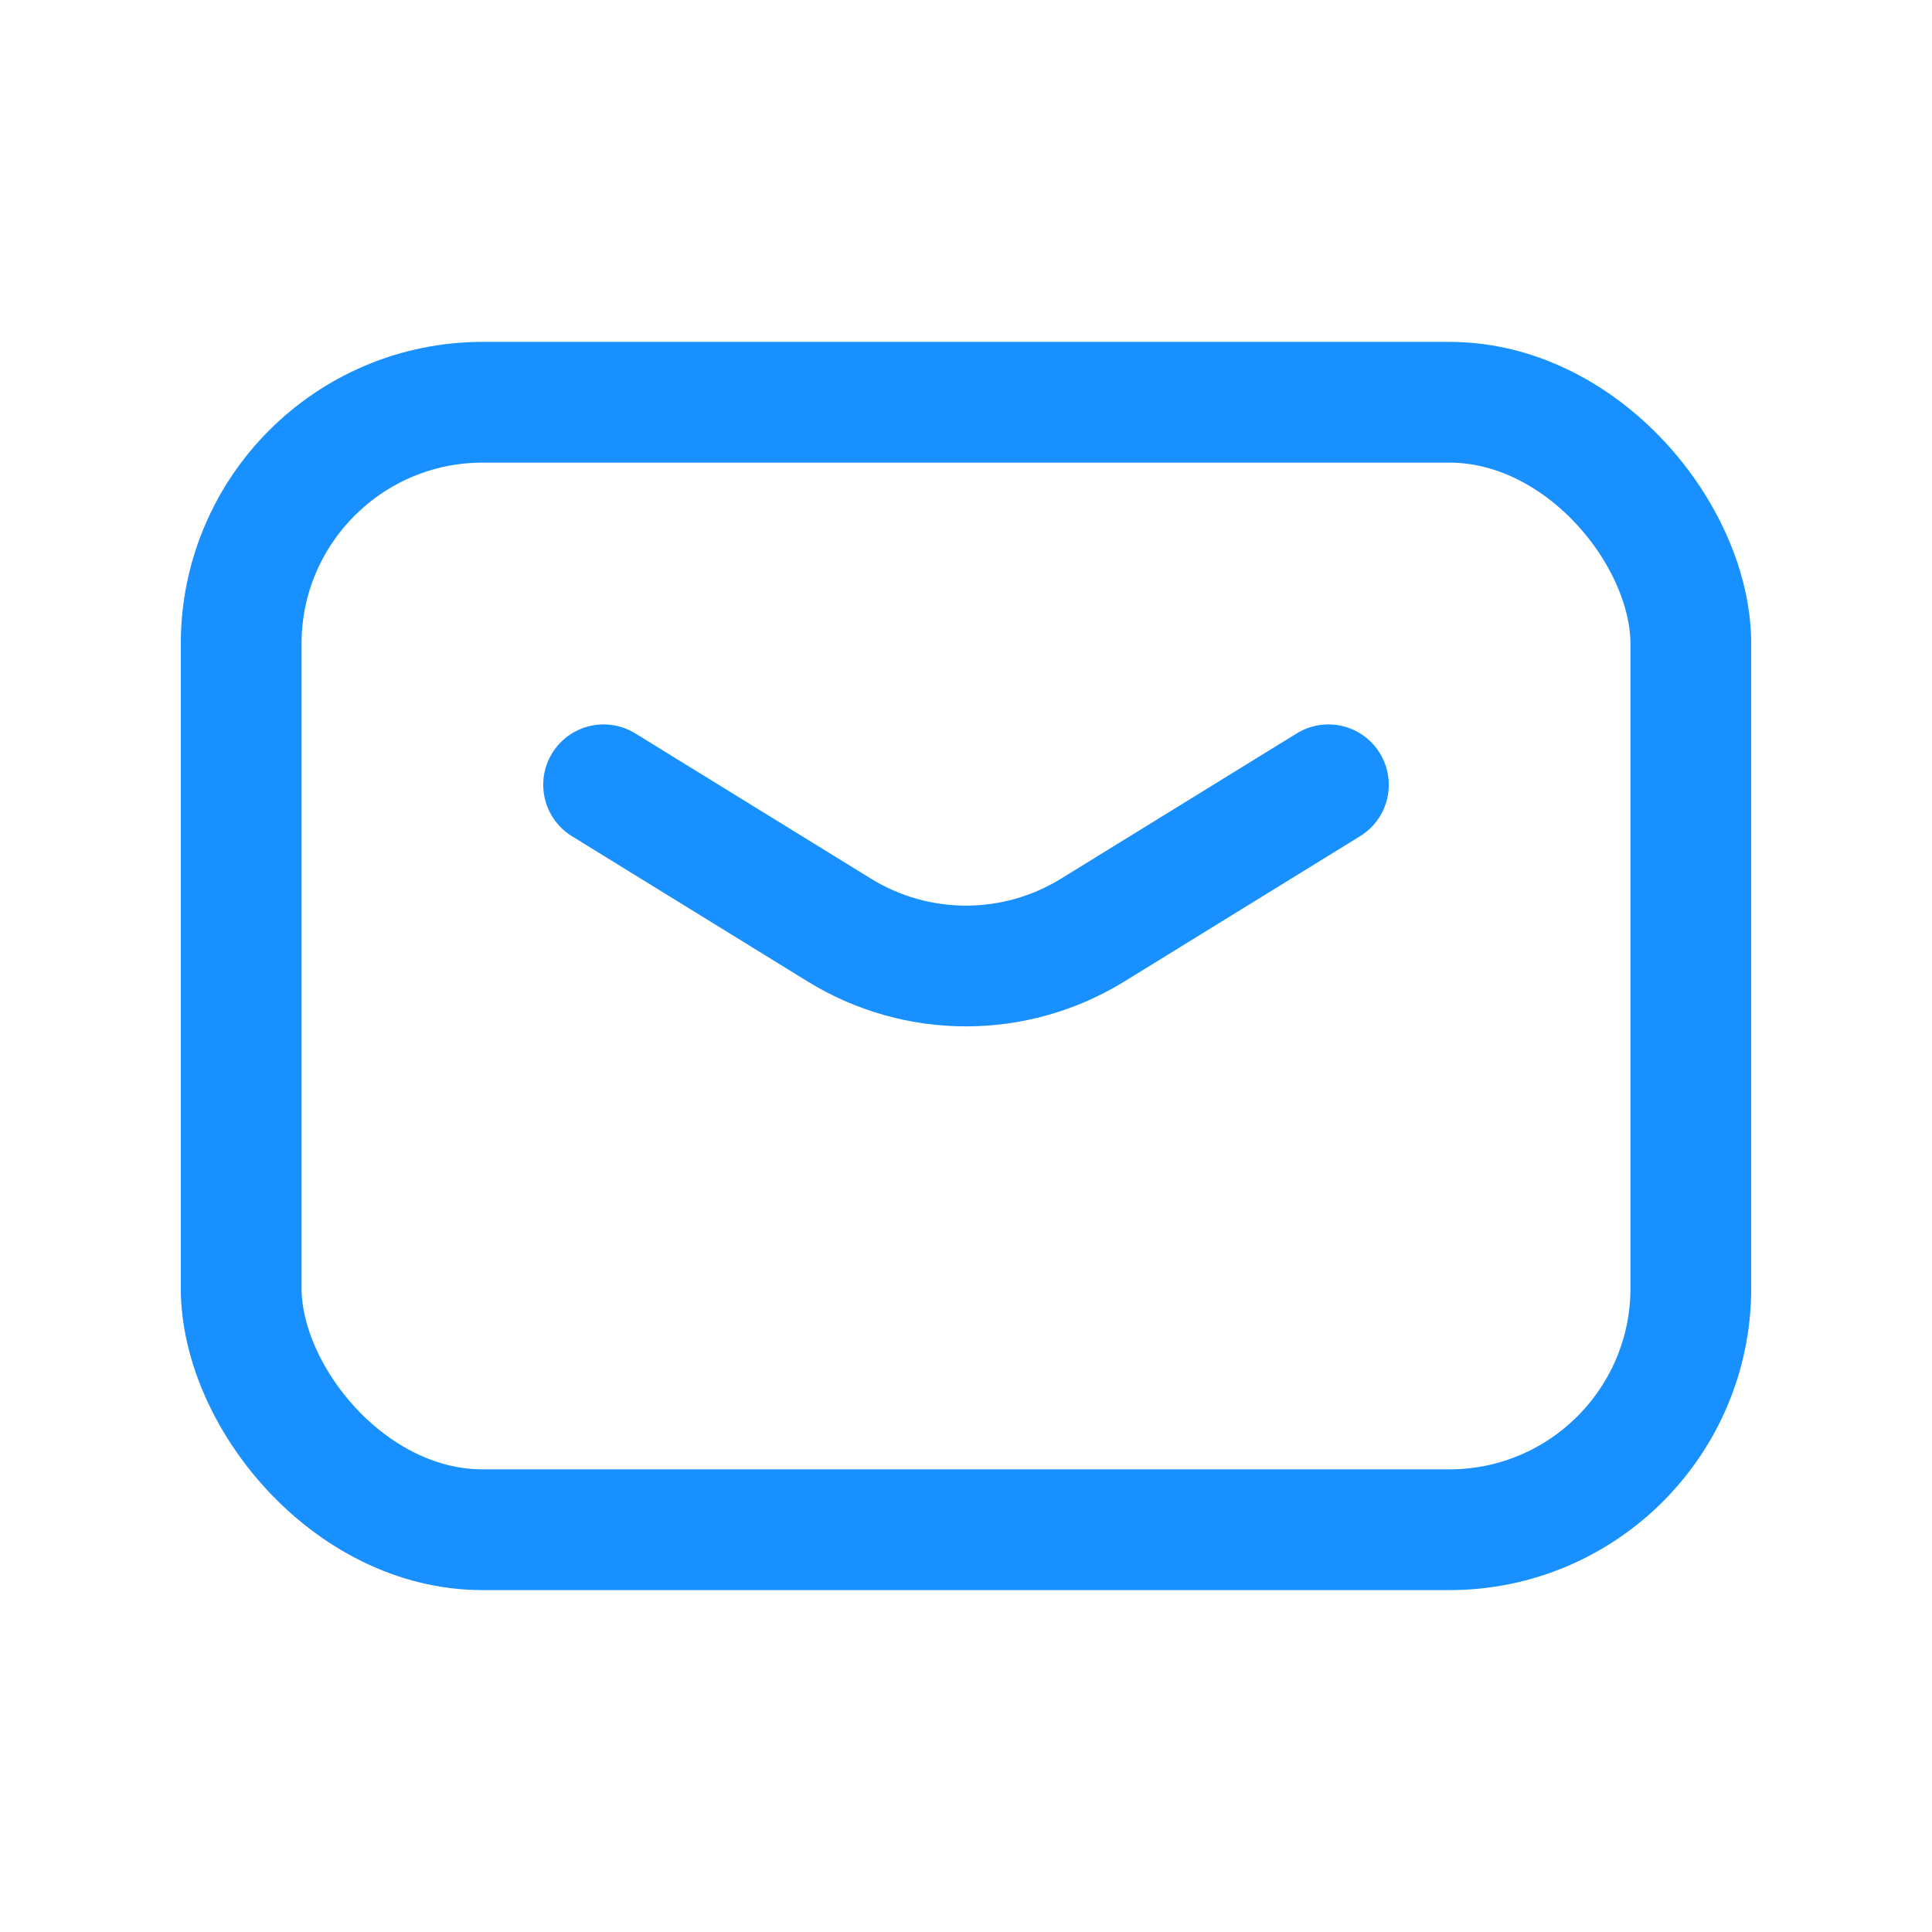
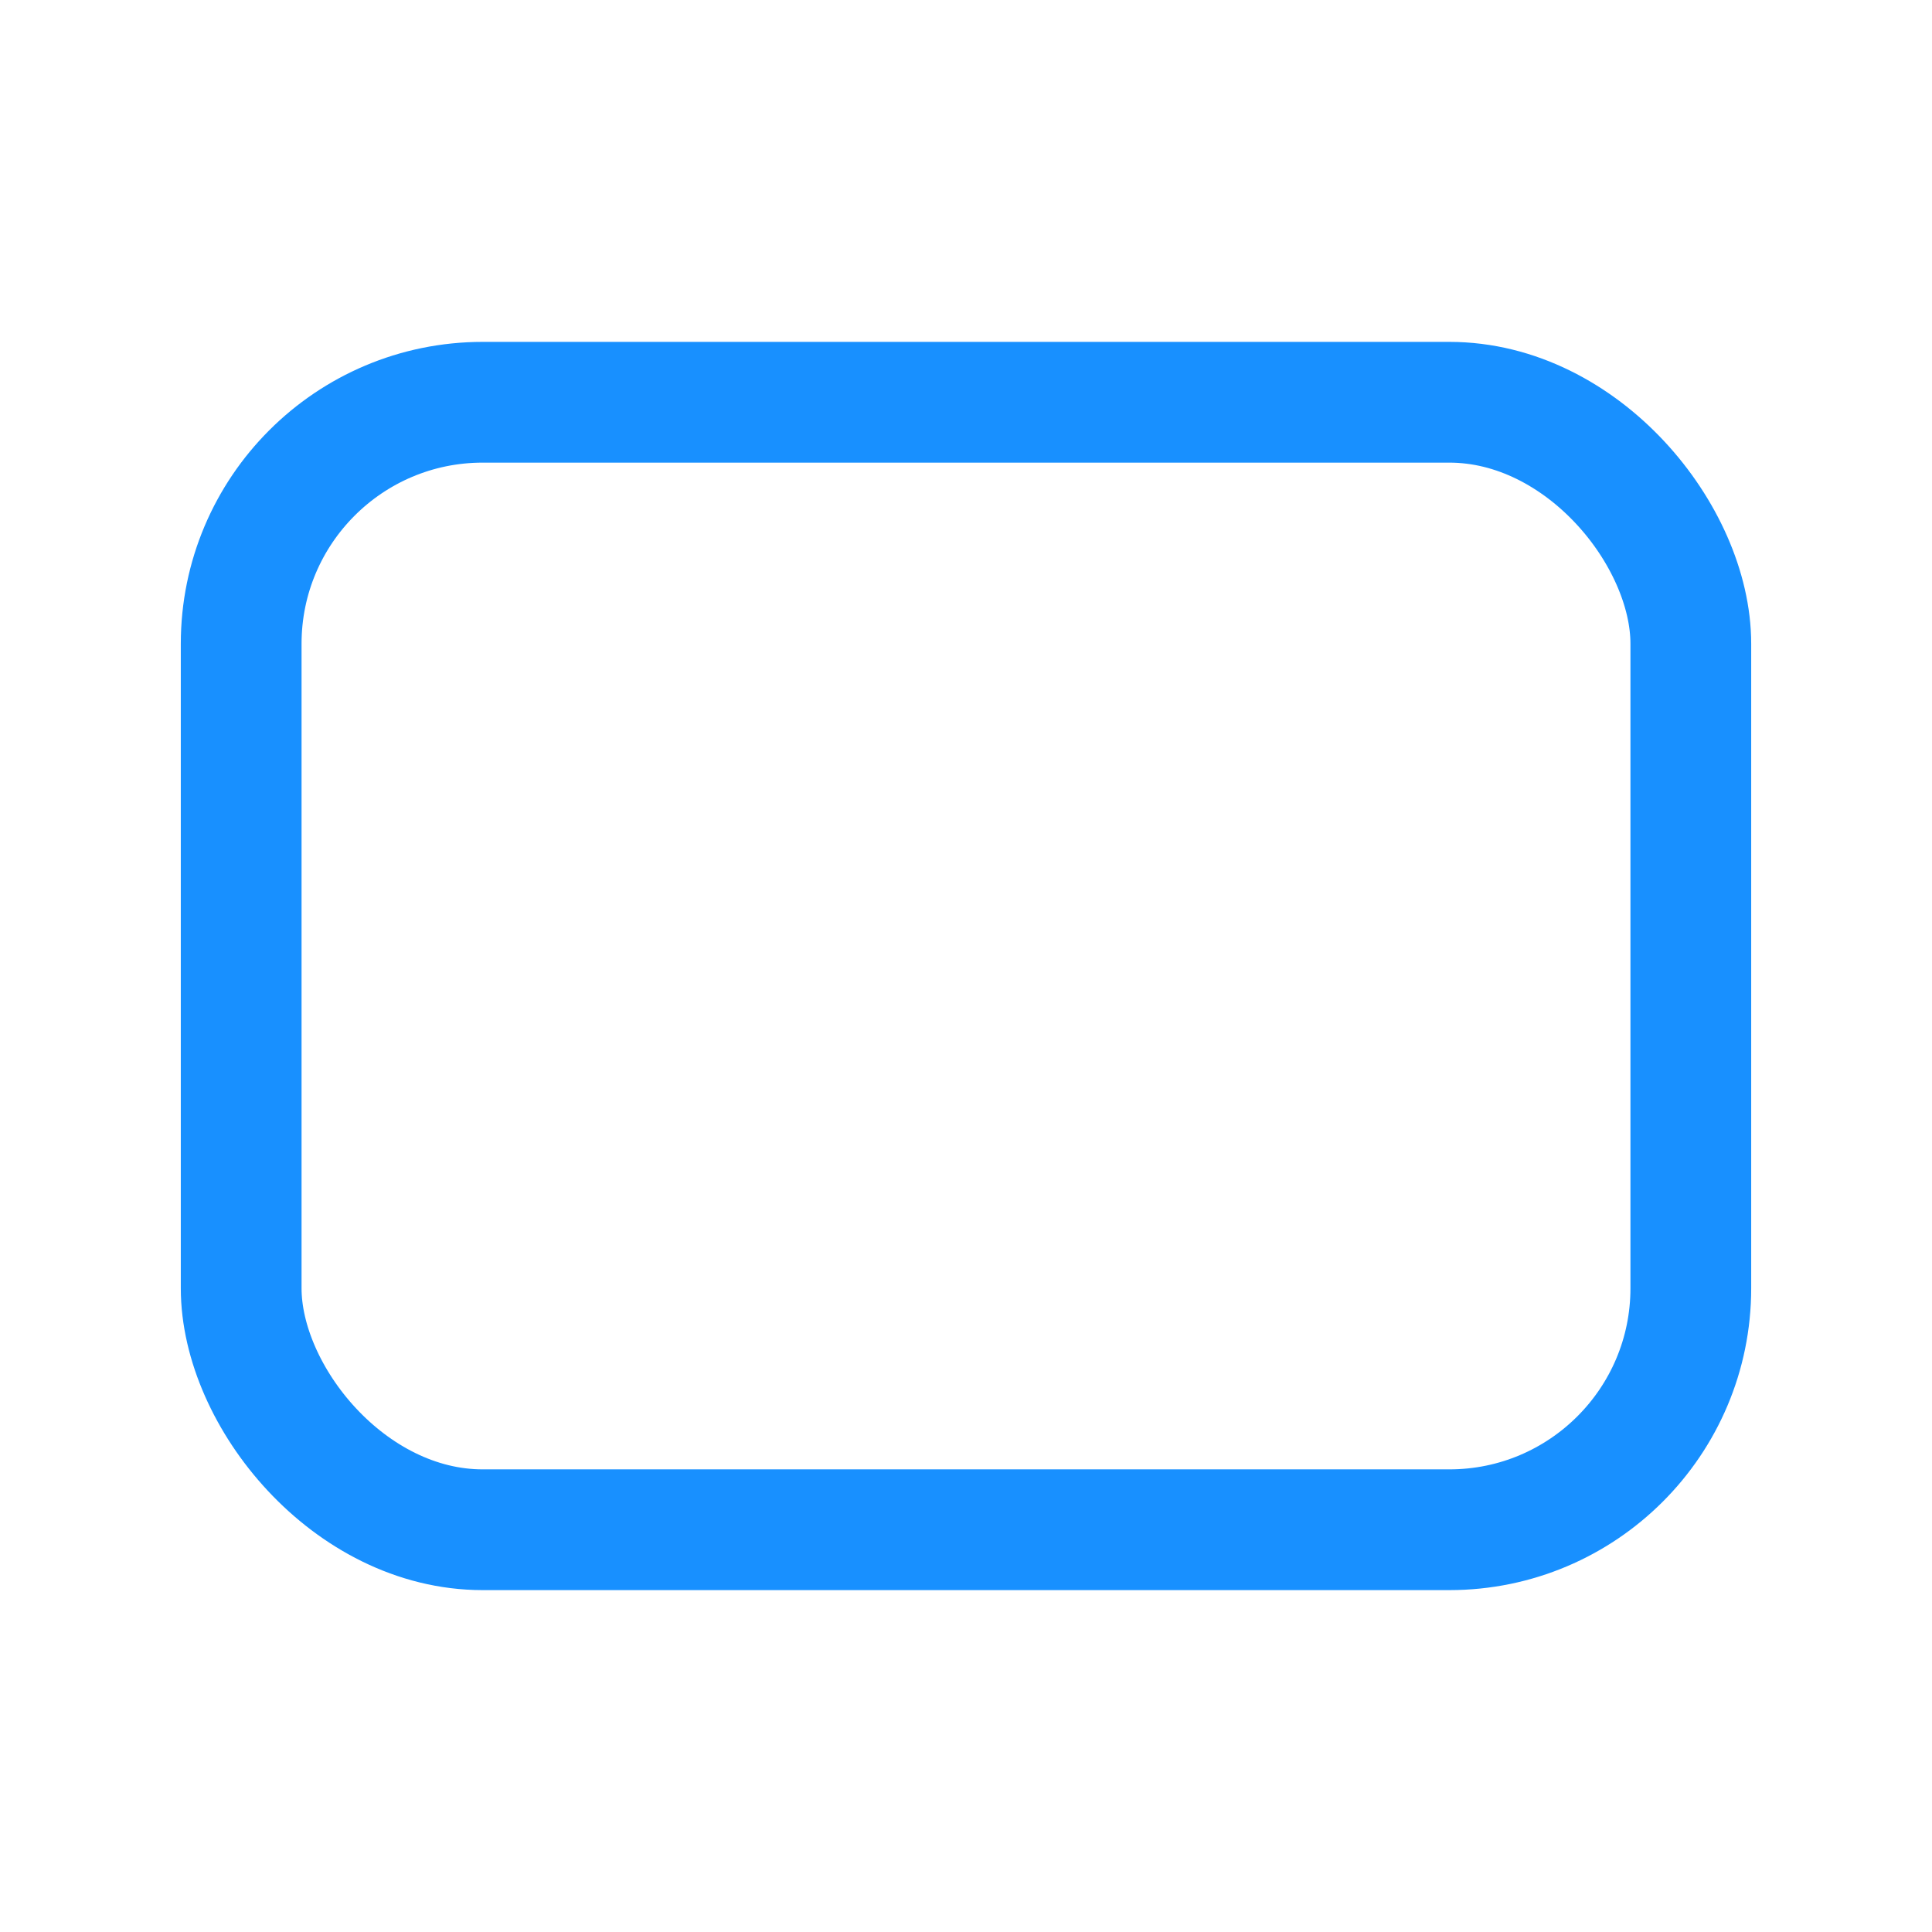
<svg xmlns="http://www.w3.org/2000/svg" width="24" height="24" viewBox="0 0 24 24" fill="none">
-   <path d="M7.498 9.749L10.425 11.553C11.39 12.149 12.609 12.149 13.575 11.553L16.502 9.749" stroke="#1890FF" stroke-width="1.5" stroke-linecap="round" stroke-linejoin="round" />
  <rect x="2.996" y="4.997" width="18.008" height="14.006" rx="3" stroke="#1890FF" stroke-width="1.5" stroke-linecap="round" stroke-linejoin="round" />
</svg>